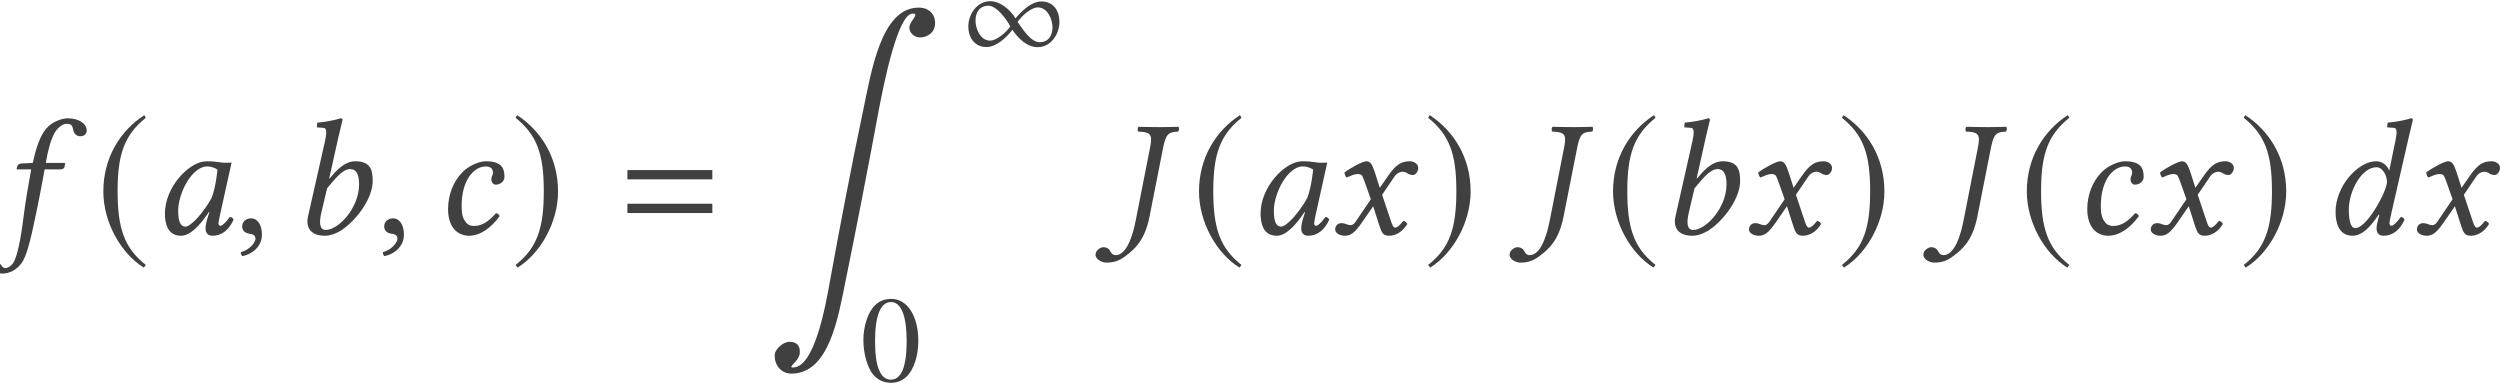
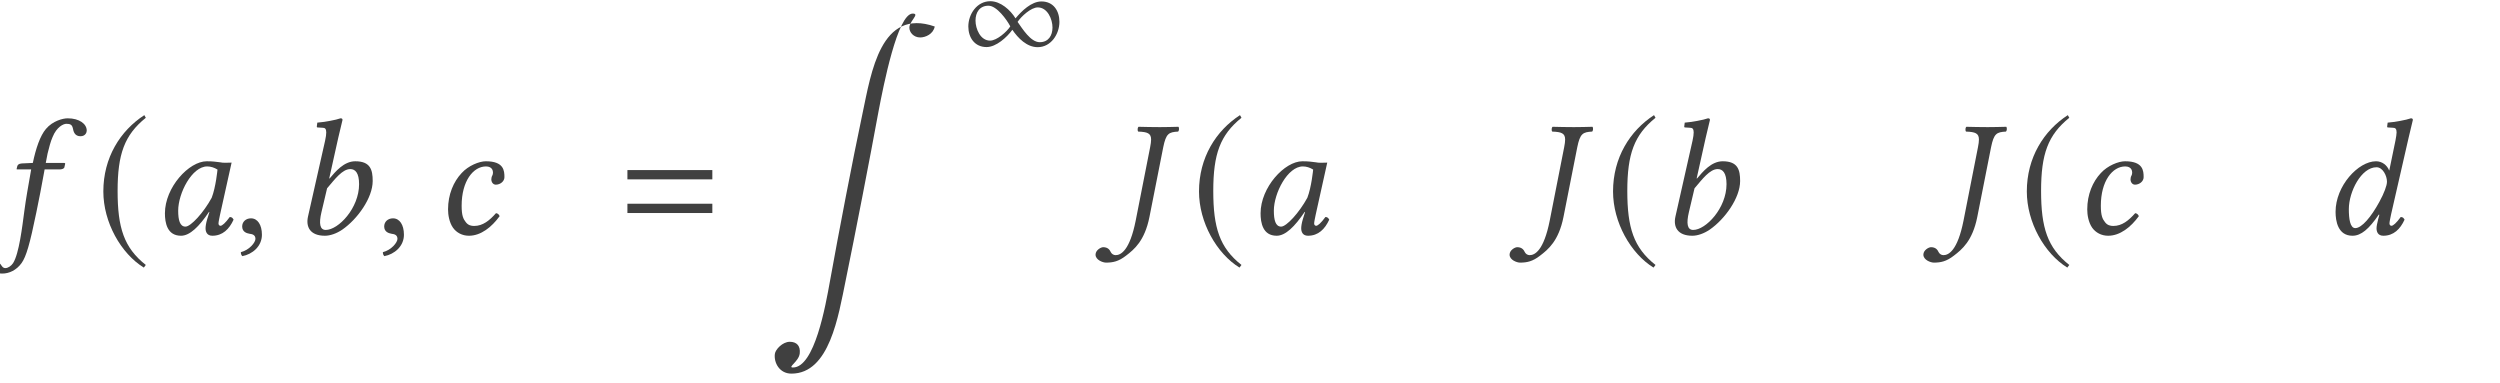
<svg xmlns="http://www.w3.org/2000/svg" xmlns:xlink="http://www.w3.org/1999/xlink" version="1.1" width="179.539pt" height="27.488pt" viewBox="104.619 -27.492 179.539 27.488">
  <defs>
-     <path id="g19-48" d="M4.158-2.882C4.158-4.673 3.363-5.904 2.219-5.904C1.738-5.904 1.371-5.756 1.048-5.45C.542-4.961 .21-3.957 .21-2.935C.21-1.983 .498-.961 .908-.472C1.232-.087 1.677 .122 2.184 .122C2.629 .122 3.005-.026 3.319-.332C3.826-.812 4.158-1.825 4.158-2.882ZM3.319-2.865C3.319-1.039 2.935-.105 2.184-.105S1.048-1.039 1.048-2.856C1.048-4.708 1.441-5.677 2.192-5.677C2.926-5.677 3.319-4.69 3.319-2.865Z" />
-     <path id="g5-185" d="M12.149 1.358C12.292 .596 11.815 0 11.005 0C8.266 0 7.587 4.657 6.968 7.575C6.217 11.124 5.264 16.103 4.621 19.664C4.312 21.379 3.526 25.846 1.965 25.846C1.548 25.846 2.394 25.417 2.454 24.833C2.513 24.297 2.239 24 1.739 24C1.215 24 .703 24.559 .667 24.869C.584 25.488 .989 26.286 1.858 26.286C4.597 26.286 5.229 22.142 5.753 19.593C6.42 16.353 7.516 10.708 8.111 7.456C8.468 5.586 9.481 .429 10.565 .429C11.101 .429 10.35 .953 10.326 1.417C10.314 1.775 10.636 2.144 11.101 2.144C11.482 2.144 12.042 1.906 12.149 1.358Z" />
+     <path id="g5-185" d="M12.149 1.358C8.266 0 7.587 4.657 6.968 7.575C6.217 11.124 5.264 16.103 4.621 19.664C4.312 21.379 3.526 25.846 1.965 25.846C1.548 25.846 2.394 25.417 2.454 24.833C2.513 24.297 2.239 24 1.739 24C1.215 24 .703 24.559 .667 24.869C.584 25.488 .989 26.286 1.858 26.286C4.597 26.286 5.229 22.142 5.753 19.593C6.42 16.353 7.516 10.708 8.111 7.456C8.468 5.586 9.481 .429 10.565 .429C11.101 .429 10.35 .953 10.326 1.417C10.314 1.775 10.636 2.144 11.101 2.144C11.482 2.144 12.042 1.906 12.149 1.358Z" />
    <path id="g3-61" d="M6.575-3.93V-4.597H.476V-3.93H6.575ZM6.575-1.513V-2.18H.476V-1.513H6.575Z" />
    <use id="g11-185" xlink:href="#g8-185" transform="scale(1.364)" />
    <use id="g11-186" xlink:href="#g8-186" transform="scale(1.364)" />
    <path id="g8-49" d="M6.996-2.358C6.996-3.153 6.568-3.826 5.704-3.826C4.979-3.826 4.28-3.136 3.843-2.612C3.476-3.214 2.769-3.843 2.035-3.843C1.074-3.843 .454-2.917 .454-2.026C.454-1.232 .908-.55 1.764-.55C2.454-.55 3.232-1.258 3.616-1.791C4.027-1.188 4.655-.542 5.433-.542C6.394-.542 6.996-1.485 6.996-2.358ZM6.498-1.956C6.498-1.38 6.21-.9 5.581-.9C4.926-.9 4.332-1.878 3.992-2.358C4.254-2.751 4.952-3.398 5.442-3.398C6.14-3.398 6.498-2.55 6.498-1.956ZM3.468-2.035C3.214-1.642 2.498-1.013 2.018-1.013C1.319-1.013 .97-1.86 .97-2.454C.97-3.04 1.266-3.52 1.904-3.52C2.489-3.52 3.214-2.524 3.468-2.035Z" />
    <path id="g8-185" d="M2.577-6.263C1.31-5.442 .419-4.027 .419-2.245C.419-.62 1.345 1.022 2.55 1.764L2.655 1.625C1.502 .716 1.17-.341 1.17-2.271C1.17-4.21 1.529-5.214 2.655-6.123L2.577-6.263Z" />
-     <path id="g8-186" d="M.332-6.263L.253-6.123C1.38-5.214 1.738-4.21 1.738-2.271C1.738-.341 1.406 .716 .253 1.625L.358 1.764C1.563 1.022 2.489-.62 2.489-2.245C2.489-4.027 1.598-5.442 .332-6.263Z" />
    <path id="g14-31" d="M3.883-6.229C4.085-7.23 4.288-7.325 4.955-7.361C5.014-7.408 5.05-7.599 4.979-7.706C4.431-7.694 4.169-7.682 3.645-7.682C3.049-7.682 2.656-7.694 2.108-7.706C2.049-7.658 2.013-7.468 2.084-7.361C2.751-7.337 3.013-7.242 3.013-6.789C3.013-6.646 2.99-6.467 2.942-6.229L1.906-.965C1.477 1.191 .834 1.513 .465 1.513C.31 1.513 .179 1.417 .119 1.298C.048 1.143-.083 .941-.429 .941C-.596 .941-.977 1.155-.977 1.477C-.977 1.858-.453 2.049-.226 2.049C.274 2.049 .679 1.965 1.215 1.548C1.787 1.108 2.549 .5 2.894-1.227L3.883-6.229Z" />
    <path id="g14-48" d="M4.883-5.157C4.562-5.193 4.407-5.229 3.93-5.229C2.656-5.229 .929-3.359 .929-1.489C.929-.822 1.084 .119 2.084 .119C2.716 .119 3.383-.536 4.097-1.596L4.121-1.572L3.966-1.072C3.883-.798 3.847-.56 3.847-.417C3.847-.191 3.93 .119 4.335 .119C5.074 .119 5.55-.357 5.86-1.036C5.8-1.143 5.741-1.227 5.586-1.227C5.264-.786 5.038-.596 4.919-.596C4.883-.596 4.776-.619 4.776-.762C4.776-.869 4.848-1.203 4.895-1.429L5.717-5.133C5.431-5.133 5.122-5.098 4.883-5.157ZM4.288-2.608C3.704-1.536 2.787-.536 2.406-.536C2.001-.536 1.882-1.012 1.882-1.679C1.882-2.942 2.87-4.859 3.966-4.859C4.216-4.859 4.478-4.776 4.705-4.633C4.705-4.633 4.586-3.371 4.288-2.608Z" />
    <path id="g14-49" d="M3.394-6.944C3.573-7.718 3.692-8.194 3.692-8.194C3.692-8.278 3.657-8.314 3.549-8.314C3.228-8.194 2.37-8.04 1.882-8.004L1.846-7.718C1.846-7.682 1.858-7.658 1.906-7.658L2.275-7.635C2.43-7.635 2.525-7.563 2.525-7.301C2.525-7.17 2.501-6.968 2.442-6.706L1.215-1.263C1.048-.524 1.358 .119 2.43 .119C2.799 .119 3.263-.036 3.68-.322C4.764-1.072 5.86-2.596 5.86-3.811C5.86-4.621 5.693-5.229 4.609-5.229C3.788-5.229 3.18-4.478 2.763-3.99L2.739-4.002L3.394-6.944ZM4.883-3.585C4.883-1.858 3.394-.298 2.489-.298C2.061-.298 1.989-.762 2.18-1.572L2.585-3.287C3.144-3.942 3.68-4.669 4.252-4.669C4.609-4.669 4.883-4.395 4.883-3.585Z" />
    <path id="g14-50" d="M2.489 .119C3.347 .119 4.121-.5 4.693-1.286C4.657-1.405 4.538-1.501 4.431-1.501C3.966-.977 3.49-.584 2.859-.584C2.656-.584 2.43-.631 2.263-.858C2.084-1.084 1.965-1.322 1.965-2.037C1.965-3.811 2.799-4.859 3.716-4.859C3.883-4.859 4.216-4.8 4.216-4.407C4.216-4.335 4.192-4.24 4.157-4.181C4.121-4.133 4.097-4.002 4.097-3.93C4.097-3.74 4.216-3.549 4.419-3.549C4.74-3.549 5.038-3.788 5.038-4.085C5.038-4.55 5.002-5.229 3.704-5.229C3.228-5.229 2.454-4.919 1.965-4.383C1.382-3.764 .989-2.847 .989-1.775C.989-1.382 1.072-.846 1.346-.453C1.596-.107 2.001 .119 2.489 .119Z" />
    <path id="g14-51" d="M4.109-2.311C3.526-1.239 2.847-.429 2.382-.429C2.001-.429 1.918-1.12 1.918-1.787C1.918-3.049 2.811-4.8 3.907-4.8C4.359-4.8 4.657-4.181 4.657-3.764C4.657-3.49 4.455-2.942 4.109-2.311ZM4.109-1.382L4.026-1.072C3.954-.786 3.907-.56 3.907-.417C3.907-.191 3.99 .119 4.395 .119C5.133 .119 5.61-.357 5.92-1.036C5.86-1.143 5.8-1.227 5.646-1.227C5.324-.786 5.098-.596 4.979-.596C4.943-.596 4.836-.619 4.836-.762C4.836-.869 4.907-1.203 4.955-1.429L6.217-6.944C6.396-7.718 6.515-8.194 6.515-8.194C6.515-8.278 6.479-8.314 6.372-8.314C6.051-8.194 5.193-8.04 4.705-8.004L4.669-7.718C4.669-7.682 4.681-7.658 4.728-7.658L5.098-7.635C5.253-7.635 5.348-7.563 5.348-7.301C5.348-7.17 5.312-6.968 5.264-6.706L4.824-4.574H4.812C4.669-4.931 4.324-5.229 3.871-5.229C2.596-5.229 .965-3.466 .965-1.596C.965-.941 1.131 .119 2.18 .119C2.799 .119 3.359-.357 4.073-1.405L4.109-1.382Z" />
    <path id="g14-53" d="M2.239-4.645C2.001-3.287 1.87-2.573 1.751-1.679C1.596-.512 1.37 1.405 .941 2.084C.81 2.287 .572 2.442 .393 2.442C.202 2.442 .155 2.323 .06 2.192C-.036 2.049-.262 1.858-.488 1.858C-.822 1.858-.929 2.084-.929 2.287C-.929 2.549-.643 2.835 .167 2.835C.655 2.835 1.179 2.596 1.548 2.084C1.882 1.62 2.144 .715 2.608-1.548C2.799-2.477 2.99-3.442 3.168-4.443L3.204-4.645H4.312C4.419-4.645 4.597-4.693 4.621-4.788C4.621-4.788 4.681-5.038 4.681-5.05C4.681-5.086 4.657-5.11 4.597-5.11H3.287L3.418-5.789C3.526-6.229 3.633-6.646 3.776-6.968C4.073-7.706 4.562-7.92 4.764-7.92C5.038-7.92 5.169-7.861 5.229-7.611C5.276-7.349 5.372-7.027 5.777-7.027C6.146-7.027 6.229-7.313 6.229-7.432C6.229-7.909 5.705-8.314 4.859-8.314C4.526-8.314 3.788-8.135 3.299-7.551C2.882-7.063 2.573-6.146 2.358-5.11L1.572-5.074C1.346-5.062 1.263-4.967 1.239-4.871C1.227-4.836 1.191-4.693 1.191-4.669S1.227-4.645 1.263-4.645H2.239Z" />
-     <path id="g14-71" d="M2.561-3.68L2.978-2.501L1.87-.869C1.751-.691 1.62-.643 1.536-.643C1.441-.643 1.31-.667 1.215-.715C1.108-.762 .989-.786 .869-.786C.607-.786 .417-.596 .417-.333C.417-.024 .834 .119 1.108 .119C1.513 .119 1.798-.06 2.323-.81L3.144-2.001L3.609-.548C3.764-.071 3.883 .119 4.288 .119C4.705 .119 5.229-.107 5.598-.727C5.55-.834 5.443-.929 5.312-.953C5.002-.56 4.848-.465 4.717-.465C4.609-.465 4.526-.619 4.431-.905L3.788-2.823L4.693-4.157C4.883-4.431 5.169-4.478 5.253-4.478C5.348-4.478 5.503-4.443 5.61-4.359C5.693-4.288 5.884-4.24 6.003-4.24C6.17-4.24 6.384-4.478 6.384-4.752C6.384-5.05 6.062-5.229 5.789-5.229C5.193-5.229 4.8-5.026 4.216-4.181L3.621-3.323L3.287-4.371C3.085-4.991 2.954-5.229 2.656-5.229C2.382-5.229 1.501-4.74 1.084-4.431C1.096-4.3 1.143-4.145 1.239-4.061C1.382-4.121 1.775-4.312 2.025-4.312C2.168-4.312 2.287-4.288 2.358-4.181C2.406-4.085 2.489-3.883 2.561-3.68Z" />
    <path id="g14-149" d="M1.239-1.131C.869-1.131 .607-.881 .607-.548C.607-.167 .917-.06 1.131-.024C1.358 0 1.56 .071 1.56 .345C1.56 .596 1.131 1.143 .512 1.298C.512 1.417 .536 1.501 .619 1.584C1.334 1.453 2.025 .881 2.025 .048C2.025-.667 1.715-1.131 1.239-1.131Z" />
  </defs>
  <g id="page1">
    <g fill="#404040">
      <use x="104.619" y="-10.681" xlink:href="#g14-53" />
      <use x="111.469" y="-10.681" xlink:href="#g11-185" />
      <use x="115.534" y="-10.681" xlink:href="#g14-48" />
      <use x="121.404" y="-10.681" xlink:href="#g14-149" />
      <use x="125.524" y="-10.681" xlink:href="#g14-49" />
      <use x="131.603" y="-10.681" xlink:href="#g14-149" />
      <use x="135.807" y="-10.681" xlink:href="#g14-50" />
      <use x="141.301" y="-10.681" xlink:href="#g11-186" />
      <use x="149.201" y="-10.681" xlink:href="#g3-61" />
      <use x="159.599" y="-26.946" xlink:href="#g5-185" />
      <use x="173.706" y="-23.562" xlink:href="#g8-49" />
      <use x="166.413" y="-.123" xlink:href="#g19-48" />
      <use x="184.273" y="-10.681" xlink:href="#g14-31" />
      <use x="190.155" y="-10.681" xlink:href="#g11-185" />
      <use x="194.219" y="-10.681" xlink:href="#g14-48" />
      <use x="200.089" y="-10.681" xlink:href="#g14-71" />
      <use x="206.838" y="-10.681" xlink:href="#g11-186" />
      <use x="214.007" y="-10.681" xlink:href="#g14-31" />
      <use x="219.889" y="-10.681" xlink:href="#g11-185" />
      <use x="223.727" y="-10.681" xlink:href="#g14-49" />
      <use x="229.806" y="-10.681" xlink:href="#g14-71" />
      <use x="236.554" y="-10.681" xlink:href="#g11-186" />
      <use x="243.724" y="-10.681" xlink:href="#g14-31" />
      <use x="249.605" y="-10.681" xlink:href="#g11-185" />
      <use x="253.527" y="-10.681" xlink:href="#g14-50" />
      <use x="258.661" y="-10.681" xlink:href="#g14-71" />
      <use x="265.41" y="-10.681" xlink:href="#g11-186" />
      <use x="271.384" y="-10.681" xlink:href="#g14-51" />
      <use x="277.774" y="-10.681" xlink:href="#g14-71" />
    </g>
  </g>
</svg>